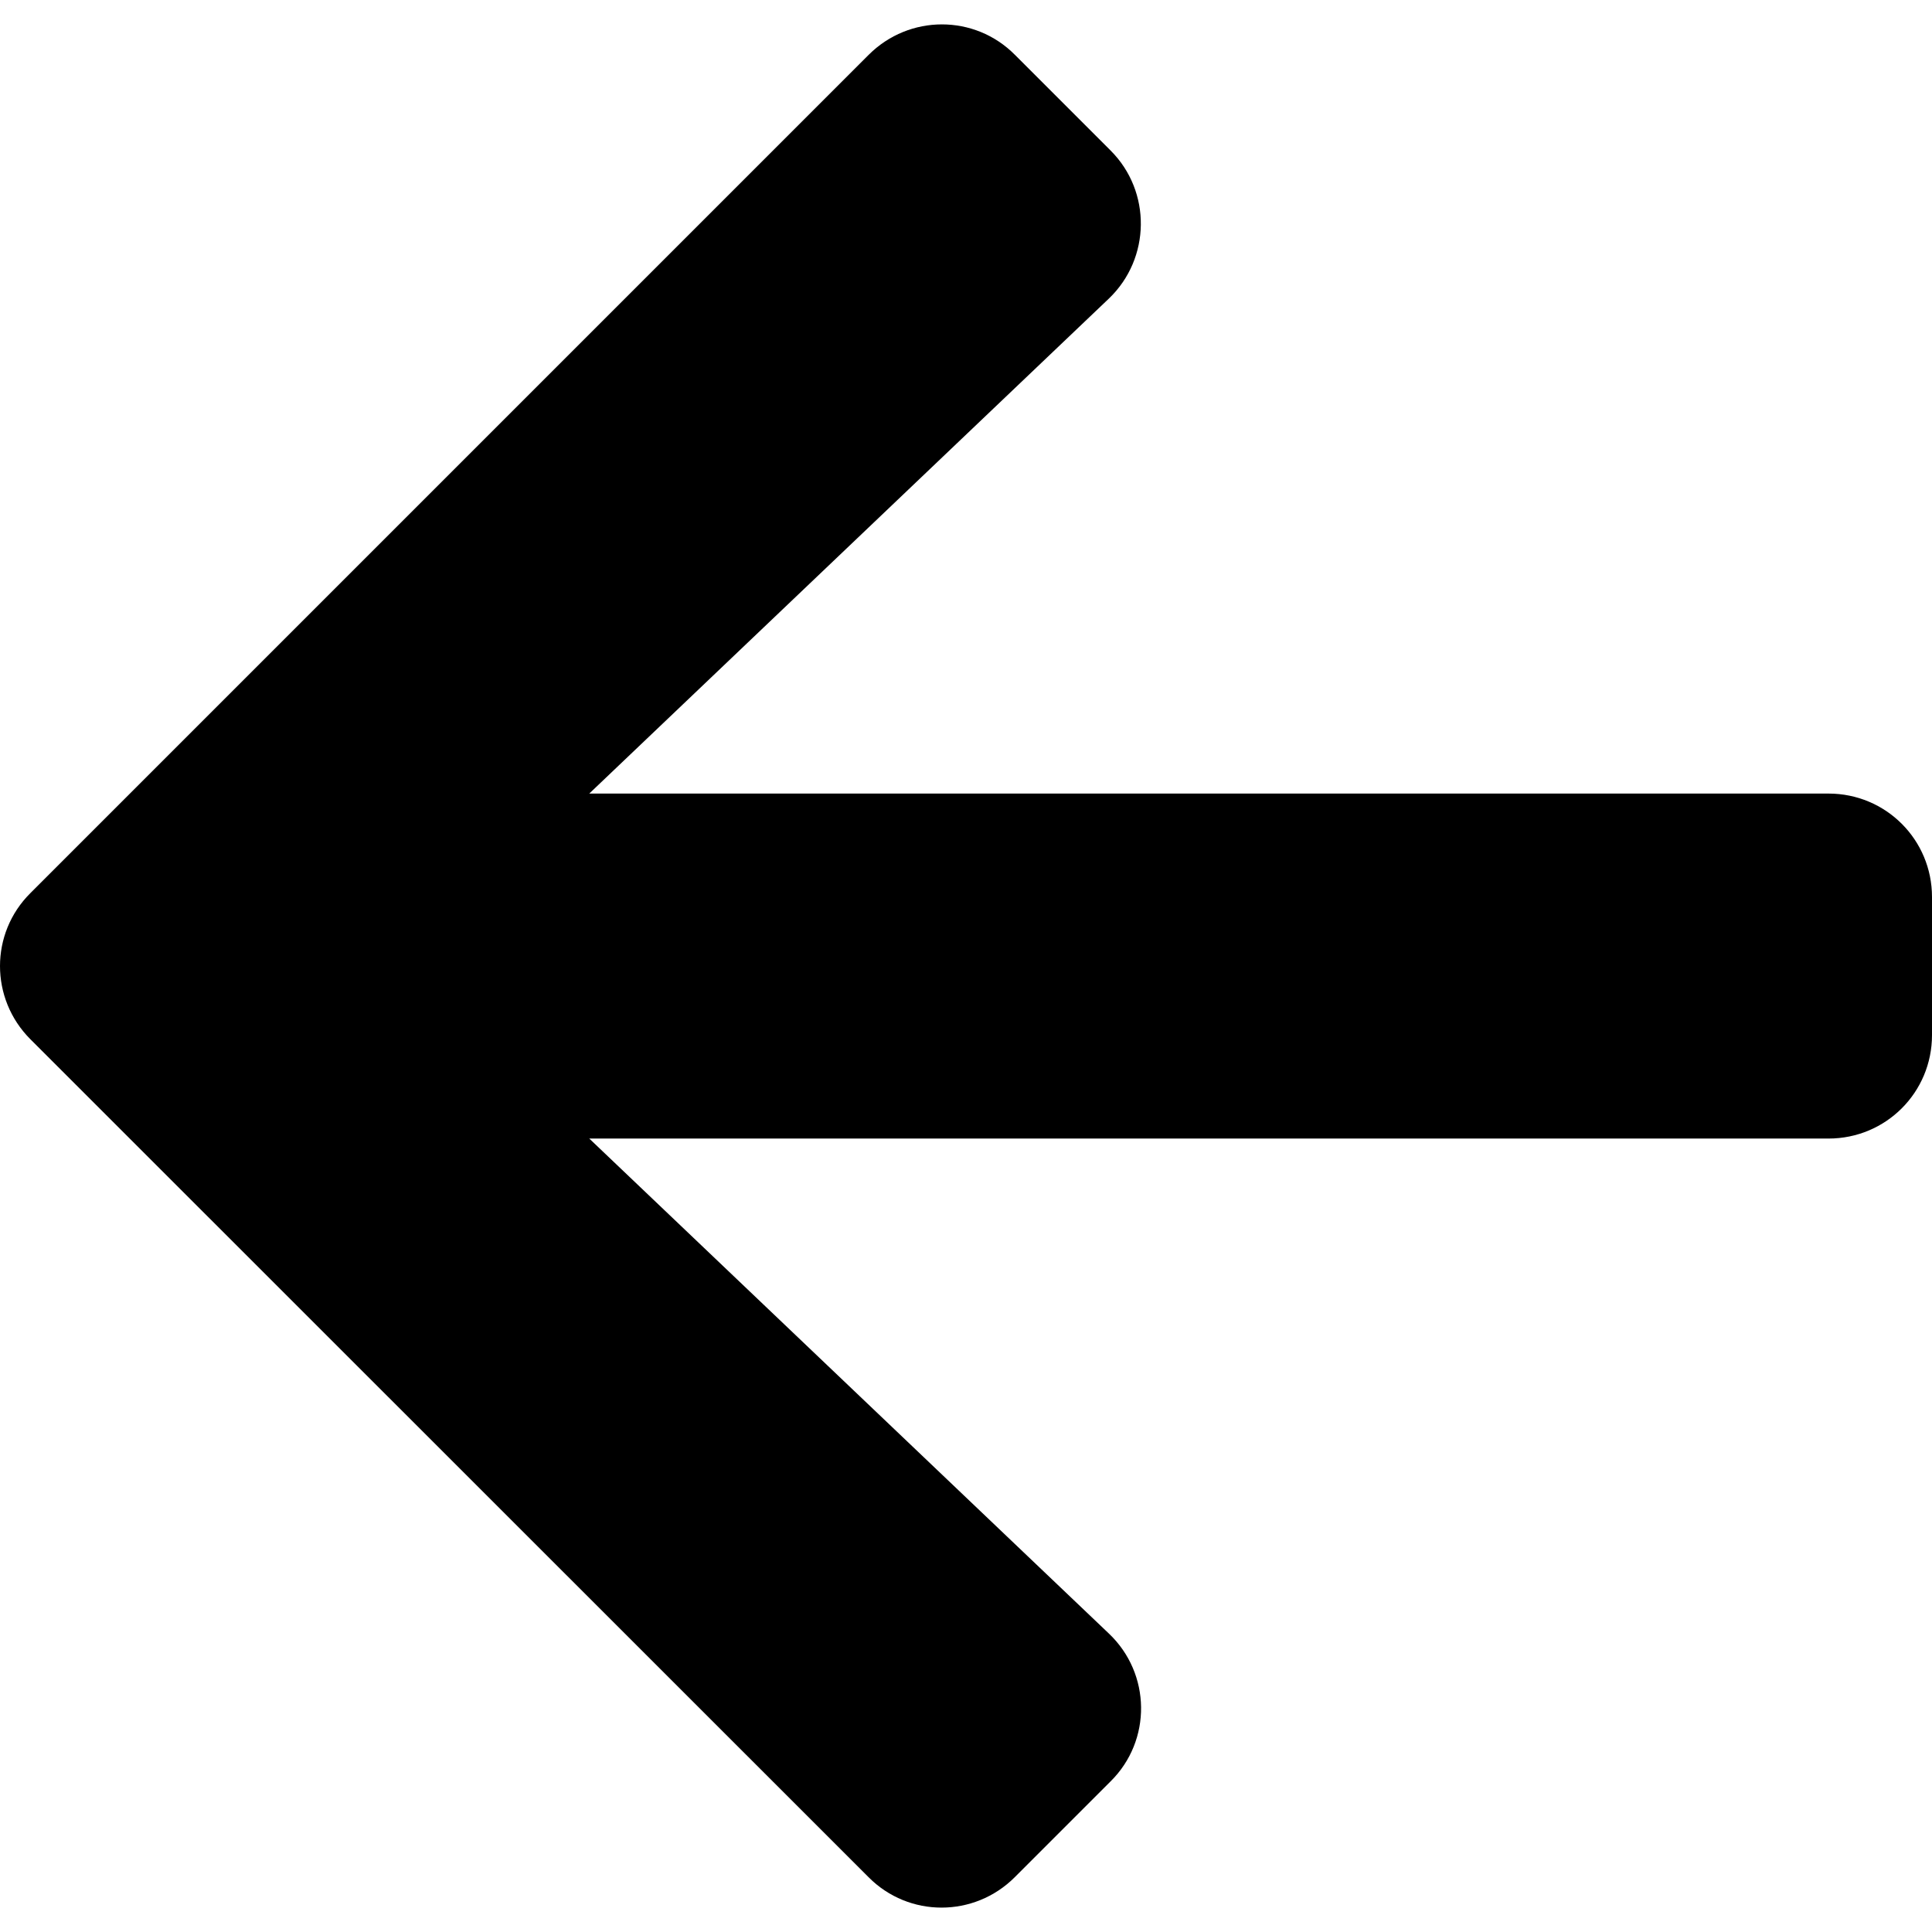
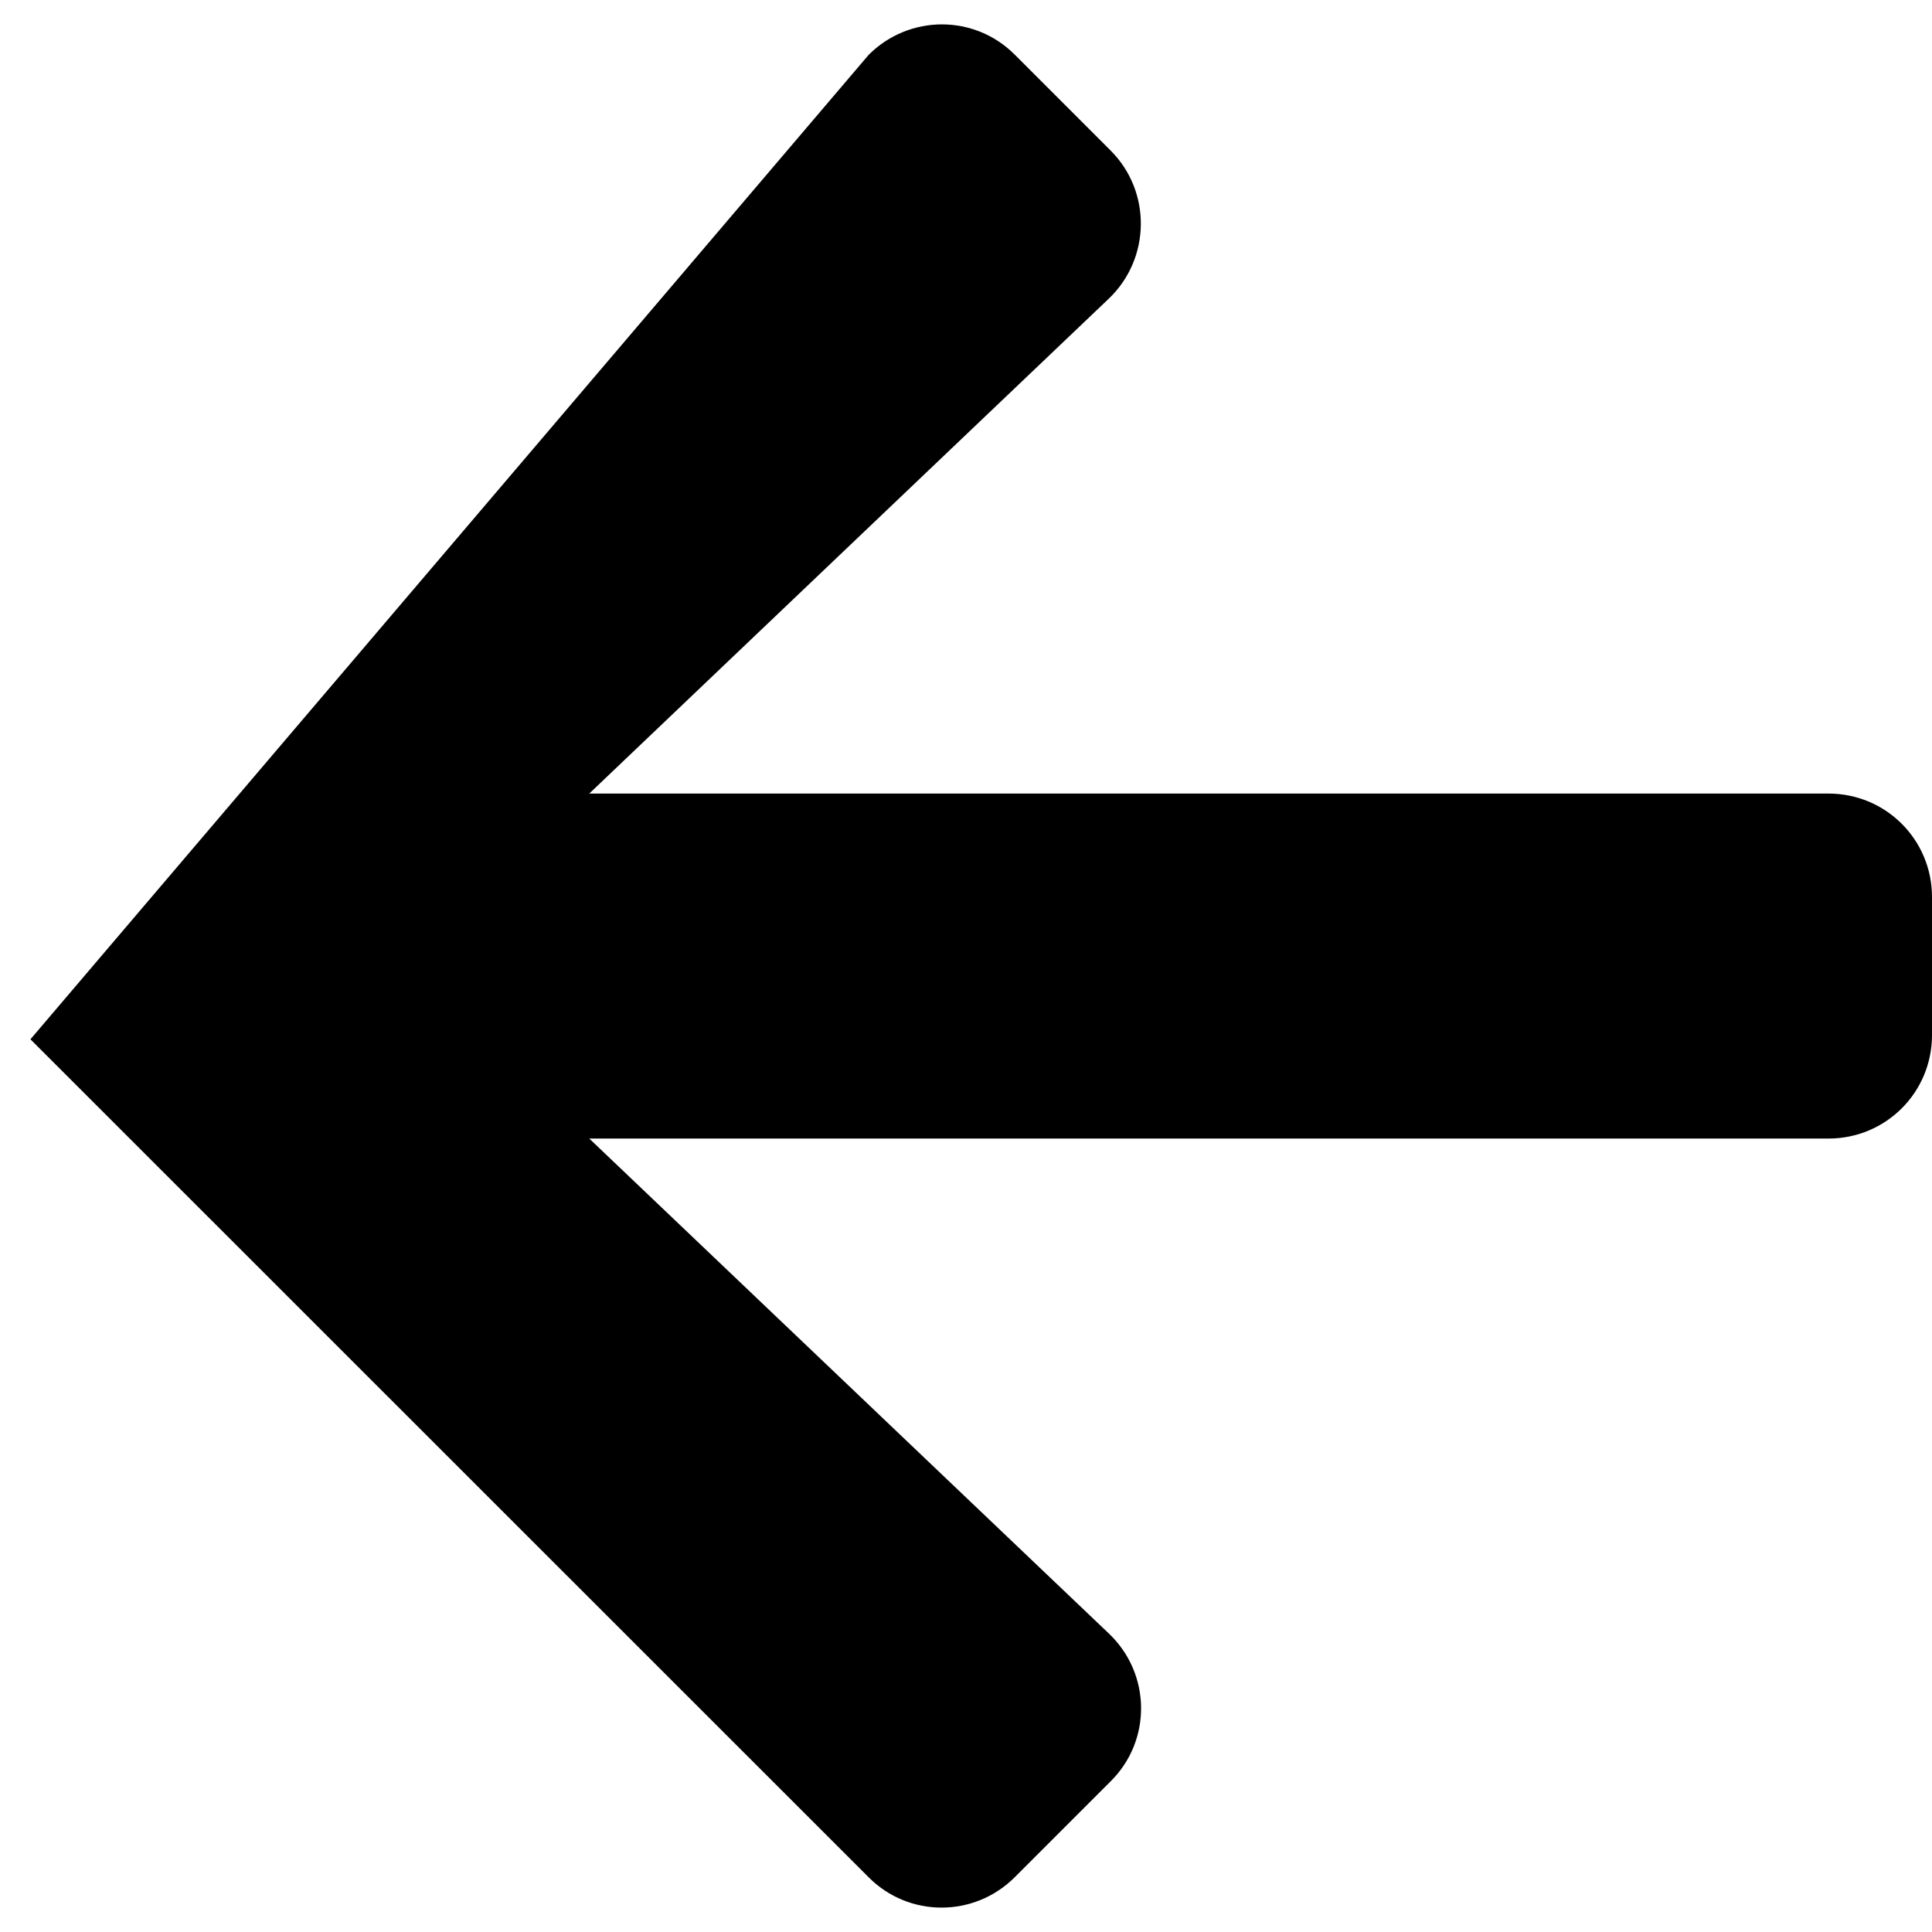
<svg xmlns="http://www.w3.org/2000/svg" id="left-arrow-svg" width="16" height="16" viewBox="0 0 16 16">
-   <path d="M9.197,14.753l-.793,.793c-.336,.336-.878,.336-1.211,0L.252,8.607c-.336-.336-.336-.878,0-1.211L7.194,.454c.336-.336,.878-.336,1.211,0l.793,.793c.339,.339,.332,.893-.014,1.225L4.88,6.572H15.143c.475,0,.857,.382,.857,.857v1.143c0,.475-.382,.857-.857,.857H4.88l4.303,4.099c.35,.332,.357,.886,.014,1.225h0Z" />
+   <path d="M9.197,14.753l-.793,.793c-.336,.336-.878,.336-1.211,0L.252,8.607L7.194,.454c.336-.336,.878-.336,1.211,0l.793,.793c.339,.339,.332,.893-.014,1.225L4.88,6.572H15.143c.475,0,.857,.382,.857,.857v1.143c0,.475-.382,.857-.857,.857H4.88l4.303,4.099c.35,.332,.357,.886,.014,1.225h0Z" />
</svg>